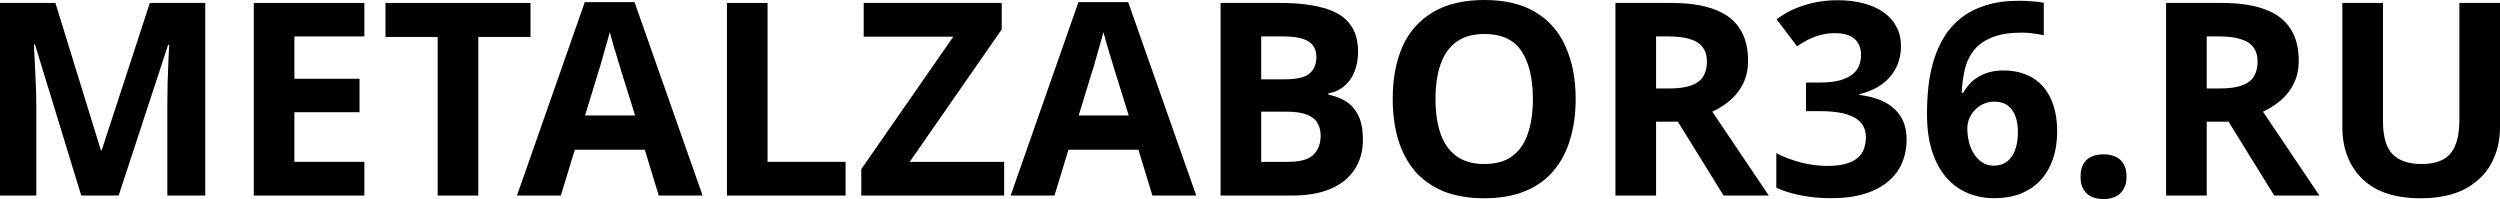
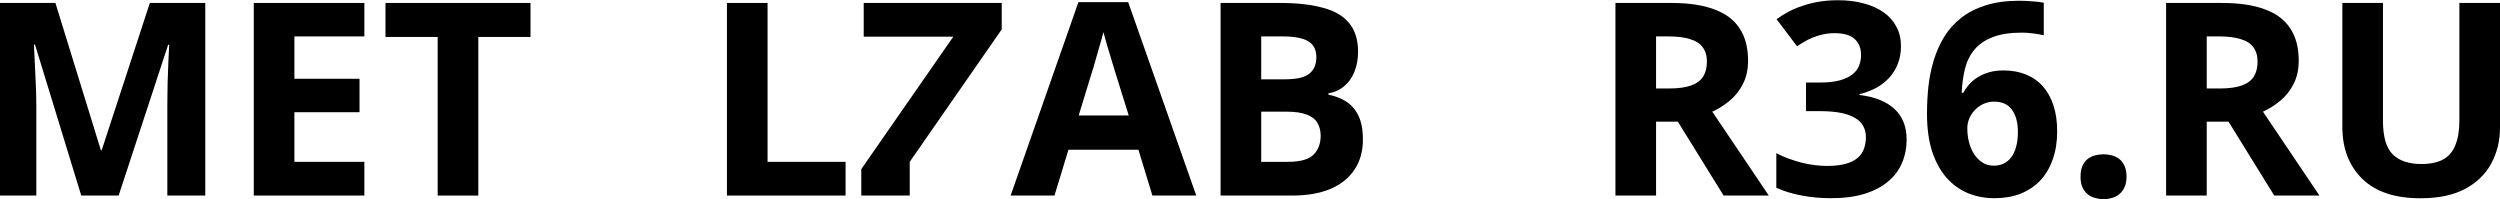
<svg xmlns="http://www.w3.org/2000/svg" width="226" height="18" viewBox="0 0 226 18" fill="none">
  <path d="M226 11.534C226 12.737 225.732 13.826 225.197 14.801C224.679 15.76 223.884 16.524 222.814 17.093C221.76 17.646 220.423 17.922 218.801 17.922C216.499 17.922 214.748 17.337 213.548 16.167C212.349 14.98 211.749 13.419 211.749 11.485V0.268H215.421V10.924C215.421 12.355 215.713 13.363 216.296 13.948C216.88 14.533 217.748 14.826 218.899 14.826C219.709 14.826 220.366 14.687 220.869 14.411C221.371 14.135 221.736 13.704 221.963 13.119C222.206 12.534 222.328 11.794 222.328 10.9V0.268H226V11.534Z" fill="black" />
  <path d="M200.874 0.268C202.447 0.268 203.744 0.463 204.765 0.853C205.787 1.227 206.549 1.804 207.051 2.585C207.554 3.349 207.805 4.316 207.805 5.486C207.805 6.283 207.651 6.982 207.343 7.583C207.051 8.169 206.654 8.673 206.151 9.095C205.665 9.502 205.138 9.835 204.571 10.095L209.678 17.678H205.592L201.458 10.997H199.488V17.678H195.816V0.268H200.874ZM200.607 3.292H199.488V7.998H200.68C201.49 7.998 202.147 7.909 202.649 7.73C203.152 7.551 203.517 7.283 203.744 6.925C203.971 6.551 204.084 6.104 204.084 5.584C204.084 5.031 203.955 4.592 203.695 4.267C203.452 3.926 203.071 3.682 202.552 3.536C202.05 3.373 201.401 3.292 200.607 3.292Z" fill="black" />
  <path d="M188.081 15.976C188.081 15.603 188.133 15.289 188.236 15.035C188.346 14.773 188.497 14.563 188.687 14.404C188.877 14.245 189.099 14.13 189.352 14.059C189.605 13.988 189.878 13.952 190.171 13.952C190.448 13.952 190.71 13.988 190.955 14.059C191.208 14.13 191.43 14.245 191.62 14.404C191.81 14.563 191.96 14.773 192.071 15.035C192.182 15.289 192.237 15.603 192.237 15.976C192.237 16.333 192.182 16.639 192.071 16.893C191.96 17.147 191.81 17.357 191.62 17.524C191.43 17.69 191.208 17.809 190.955 17.881C190.71 17.96 190.448 18 190.171 18C189.878 18 189.605 17.96 189.352 17.881C189.099 17.809 188.877 17.69 188.687 17.524C188.497 17.357 188.346 17.147 188.236 16.893C188.133 16.639 188.081 16.333 188.081 15.976Z" fill="black" />
  <path d="M174.2 10.285C174.2 9.451 174.243 8.622 174.33 7.796C174.425 6.971 174.588 6.181 174.817 5.427C175.055 4.665 175.371 3.958 175.767 3.308C176.171 2.657 176.678 2.093 177.287 1.617C177.905 1.133 178.641 0.756 179.496 0.486C180.359 0.208 181.364 0.069 182.512 0.069C182.678 0.069 182.86 0.073 183.058 0.081C183.256 0.089 183.454 0.101 183.652 0.117C183.858 0.125 184.056 0.14 184.246 0.164C184.436 0.188 184.606 0.216 184.756 0.248V3.189C184.456 3.117 184.135 3.062 183.794 3.022C183.462 2.974 183.126 2.95 182.785 2.95C181.716 2.95 180.838 3.085 180.149 3.355C179.46 3.617 178.914 3.986 178.51 4.463C178.106 4.939 177.817 5.51 177.643 6.177C177.477 6.844 177.374 7.582 177.335 8.392H177.477C177.635 8.106 177.825 7.84 178.047 7.594C178.277 7.34 178.542 7.126 178.843 6.951C179.144 6.768 179.48 6.625 179.852 6.522C180.232 6.419 180.656 6.368 181.123 6.368C181.875 6.368 182.552 6.491 183.153 6.737C183.755 6.983 184.262 7.34 184.673 7.808C185.093 8.276 185.413 8.852 185.635 9.535C185.857 10.217 185.968 10.999 185.968 11.88C185.968 12.825 185.833 13.67 185.564 14.416C185.303 15.162 184.927 15.797 184.436 16.321C183.945 16.837 183.351 17.234 182.654 17.512C181.958 17.782 181.174 17.917 180.303 17.917C179.448 17.917 178.649 17.766 177.905 17.464C177.16 17.155 176.511 16.686 175.957 16.059C175.411 15.432 174.979 14.642 174.663 13.69C174.354 12.729 174.2 11.594 174.2 10.285ZM180.232 14.976C180.557 14.976 180.85 14.916 181.111 14.797C181.38 14.67 181.61 14.484 181.8 14.238C181.997 13.984 182.148 13.666 182.251 13.285C182.362 12.904 182.417 12.452 182.417 11.928C182.417 11.079 182.239 10.412 181.883 9.928C181.534 9.435 181 9.189 180.28 9.189C179.915 9.189 179.583 9.261 179.282 9.404C178.981 9.546 178.724 9.733 178.51 9.963C178.296 10.193 178.13 10.451 178.011 10.737C177.901 11.023 177.845 11.313 177.845 11.606C177.845 12.011 177.893 12.416 177.988 12.821C178.091 13.218 178.241 13.579 178.439 13.904C178.645 14.222 178.894 14.48 179.187 14.678C179.488 14.877 179.836 14.976 180.232 14.976Z" fill="black" />
  <path d="M171.848 4.165C171.848 4.768 171.749 5.312 171.552 5.796C171.362 6.272 171.096 6.693 170.756 7.058C170.423 7.415 170.028 7.717 169.568 7.963C169.117 8.201 168.626 8.384 168.096 8.511V8.582C169.497 8.757 170.558 9.185 171.278 9.868C171.999 10.543 172.359 11.456 172.359 12.606C172.359 13.368 172.221 14.075 171.943 14.726C171.674 15.369 171.255 15.928 170.685 16.405C170.123 16.881 169.41 17.254 168.547 17.524C167.692 17.786 166.683 17.917 165.519 17.917C164.585 17.917 163.706 17.837 162.883 17.678C162.06 17.528 161.292 17.294 160.579 16.976V13.845C160.935 14.035 161.312 14.202 161.707 14.345C162.103 14.488 162.499 14.611 162.895 14.714C163.291 14.809 163.679 14.88 164.059 14.928C164.446 14.976 164.811 15 165.151 15C165.832 15 166.398 14.936 166.849 14.809C167.3 14.682 167.661 14.504 167.93 14.273C168.199 14.043 168.389 13.769 168.5 13.452C168.618 13.126 168.678 12.773 168.678 12.392C168.678 12.035 168.603 11.713 168.452 11.428C168.31 11.134 168.072 10.888 167.74 10.69C167.415 10.483 166.988 10.324 166.457 10.213C165.927 10.102 165.274 10.047 164.498 10.047H163.263V7.463H164.474C165.202 7.463 165.808 7.399 166.291 7.272C166.774 7.137 167.158 6.959 167.443 6.737C167.736 6.506 167.942 6.241 168.06 5.939C168.179 5.637 168.238 5.316 168.238 4.974C168.238 4.355 168.045 3.871 167.657 3.522C167.277 3.173 166.671 2.998 165.84 2.998C165.46 2.998 165.104 3.038 164.771 3.117C164.446 3.189 164.142 3.284 163.857 3.403C163.58 3.514 163.322 3.641 163.085 3.784C162.855 3.919 162.645 4.054 162.455 4.189L160.603 1.736C160.935 1.49 161.296 1.264 161.684 1.057C162.079 0.851 162.507 0.672 162.966 0.521C163.425 0.363 163.92 0.24 164.45 0.152C164.981 0.065 165.547 0.021 166.149 0.021C167.004 0.021 167.779 0.117 168.476 0.307C169.181 0.49 169.782 0.76 170.281 1.117C170.78 1.466 171.164 1.899 171.433 2.415C171.71 2.923 171.848 3.506 171.848 4.165Z" fill="black" />
  <path d="M151.095 0.268C152.668 0.268 153.965 0.463 154.986 0.853C156.007 1.227 156.769 1.804 157.272 2.585C157.775 3.349 158.026 4.316 158.026 5.486C158.026 6.283 157.872 6.982 157.564 7.583C157.272 8.169 156.875 8.673 156.372 9.095C155.886 9.502 155.359 9.835 154.791 10.095L159.899 17.678H155.813L151.679 10.997H149.709V17.678H146.036V0.268H151.095ZM150.827 3.292H149.709V7.998H150.9C151.711 7.998 152.368 7.909 152.87 7.73C153.373 7.551 153.738 7.283 153.965 6.925C154.192 6.551 154.305 6.104 154.305 5.584C154.305 5.031 154.175 4.592 153.916 4.267C153.673 3.926 153.292 3.682 152.773 3.536C152.27 3.373 151.622 3.292 150.827 3.292Z" fill="black" />
-   <path d="M142.44 8.949C142.44 10.298 142.269 11.526 141.929 12.631C141.605 13.72 141.102 14.663 140.421 15.46C139.756 16.256 138.897 16.866 137.843 17.288C136.806 17.711 135.581 17.922 134.171 17.922C132.76 17.922 131.528 17.711 130.474 17.288C129.437 16.849 128.577 16.24 127.896 15.46C127.232 14.663 126.729 13.712 126.389 12.607C126.064 11.501 125.902 10.274 125.902 8.925C125.902 7.12 126.194 5.551 126.778 4.218C127.378 2.885 128.286 1.853 129.502 1.122C130.734 0.374 132.298 0 134.195 0C136.076 0 137.624 0.374 138.84 1.122C140.056 1.853 140.956 2.894 141.54 4.243C142.14 5.576 142.44 7.145 142.44 8.949ZM129.769 8.949C129.769 10.168 129.923 11.217 130.231 12.095C130.539 12.972 131.017 13.647 131.666 14.118C132.314 14.59 133.149 14.826 134.171 14.826C135.225 14.826 136.068 14.59 136.7 14.118C137.349 13.647 137.819 12.972 138.111 12.095C138.419 11.217 138.573 10.168 138.573 8.949C138.573 7.112 138.232 5.673 137.551 4.633C136.87 3.593 135.752 3.072 134.195 3.072C133.158 3.072 132.314 3.308 131.666 3.78C131.017 4.251 130.539 4.926 130.231 5.803C129.923 6.681 129.769 7.73 129.769 8.949Z" fill="black" />
  <path d="M115.74 0.268C117.28 0.268 118.569 0.415 119.606 0.707C120.66 0.983 121.447 1.447 121.965 2.097C122.501 2.731 122.768 3.593 122.768 4.682C122.768 5.332 122.663 5.925 122.452 6.462C122.241 6.998 121.933 7.437 121.528 7.779C121.139 8.12 120.66 8.339 120.093 8.437V8.559C120.677 8.673 121.203 8.876 121.674 9.168C122.144 9.461 122.517 9.884 122.792 10.436C123.068 10.989 123.206 11.721 123.206 12.631C123.206 13.688 122.946 14.598 122.428 15.362C121.925 16.11 121.195 16.687 120.239 17.093C119.282 17.483 118.147 17.678 116.834 17.678H110.341V0.268H115.74ZM116.153 7.169C117.223 7.169 117.961 6.998 118.366 6.657C118.788 6.316 118.999 5.82 118.999 5.169C118.999 4.503 118.755 4.023 118.269 3.731C117.783 3.438 117.012 3.292 115.959 3.292H114.013V7.169H116.153ZM114.013 10.095V14.63H116.421C117.523 14.63 118.293 14.419 118.731 13.996C119.169 13.558 119.388 12.98 119.388 12.265C119.388 11.826 119.29 11.444 119.096 11.119C118.917 10.794 118.601 10.542 118.147 10.363C117.693 10.184 117.077 10.095 116.299 10.095H114.013Z" fill="black" />
  <path d="M104.177 17.678L102.913 13.533H96.59L95.325 17.678H91.361L97.49 0.195H101.989L108.142 17.678H104.177ZM100.773 6.389C100.692 6.112 100.586 5.763 100.457 5.34C100.327 4.917 100.197 4.487 100.067 4.048C99.938 3.609 99.832 3.227 99.751 2.902C99.67 3.227 99.557 3.633 99.411 4.121C99.281 4.592 99.151 5.048 99.022 5.486C98.908 5.909 98.819 6.21 98.754 6.389L97.514 10.436H102.037L100.773 6.389Z" fill="black" />
-   <path d="M90.775 17.678H77.861V15.289L86.178 3.316H78.08V0.268H90.556V2.658L82.239 14.63H90.775V17.678Z" fill="black" />
+   <path d="M90.775 17.678H77.861V15.289L86.178 3.316H78.08V0.268H90.556V2.658L82.239 14.63V17.678Z" fill="black" />
  <path d="M65.715 17.678V0.268H69.387V14.63H76.44V17.678H65.715Z" fill="black" />
-   <path d="M59.552 17.678L58.287 13.533H51.964L50.7 17.678H46.735L52.864 0.195H57.363L63.516 17.678H59.552ZM56.147 6.389C56.066 6.112 55.961 5.763 55.831 5.34C55.701 4.917 55.572 4.487 55.442 4.048C55.312 3.609 55.207 3.227 55.126 2.902C55.045 3.227 54.931 3.633 54.785 4.121C54.656 4.592 54.526 5.048 54.396 5.486C54.283 5.909 54.194 6.21 54.129 6.389L52.888 10.436H57.412L56.147 6.389Z" fill="black" />
  <path d="M43.239 17.678H39.566V3.341H34.848V0.268H47.957V3.341H43.239V17.678Z" fill="black" />
  <path d="M32.938 17.678H22.942V0.268H32.938V3.292H26.614V7.12H32.5V10.144H26.614V14.63H32.938V17.678Z" fill="black" />
  <path d="M7.345 17.678L3.162 4.023H3.064C3.08 4.349 3.105 4.836 3.137 5.486C3.17 6.137 3.202 6.836 3.235 7.583C3.267 8.315 3.283 8.982 3.283 9.583V17.678H0V0.268H5.01L9.12 13.582H9.193L13.546 0.268H18.556V17.678H15.127V9.437C15.127 8.884 15.135 8.25 15.151 7.535C15.184 6.819 15.208 6.145 15.224 5.511C15.257 4.861 15.281 4.373 15.297 4.048H15.2L10.725 17.678H7.345Z" fill="black" />
</svg>